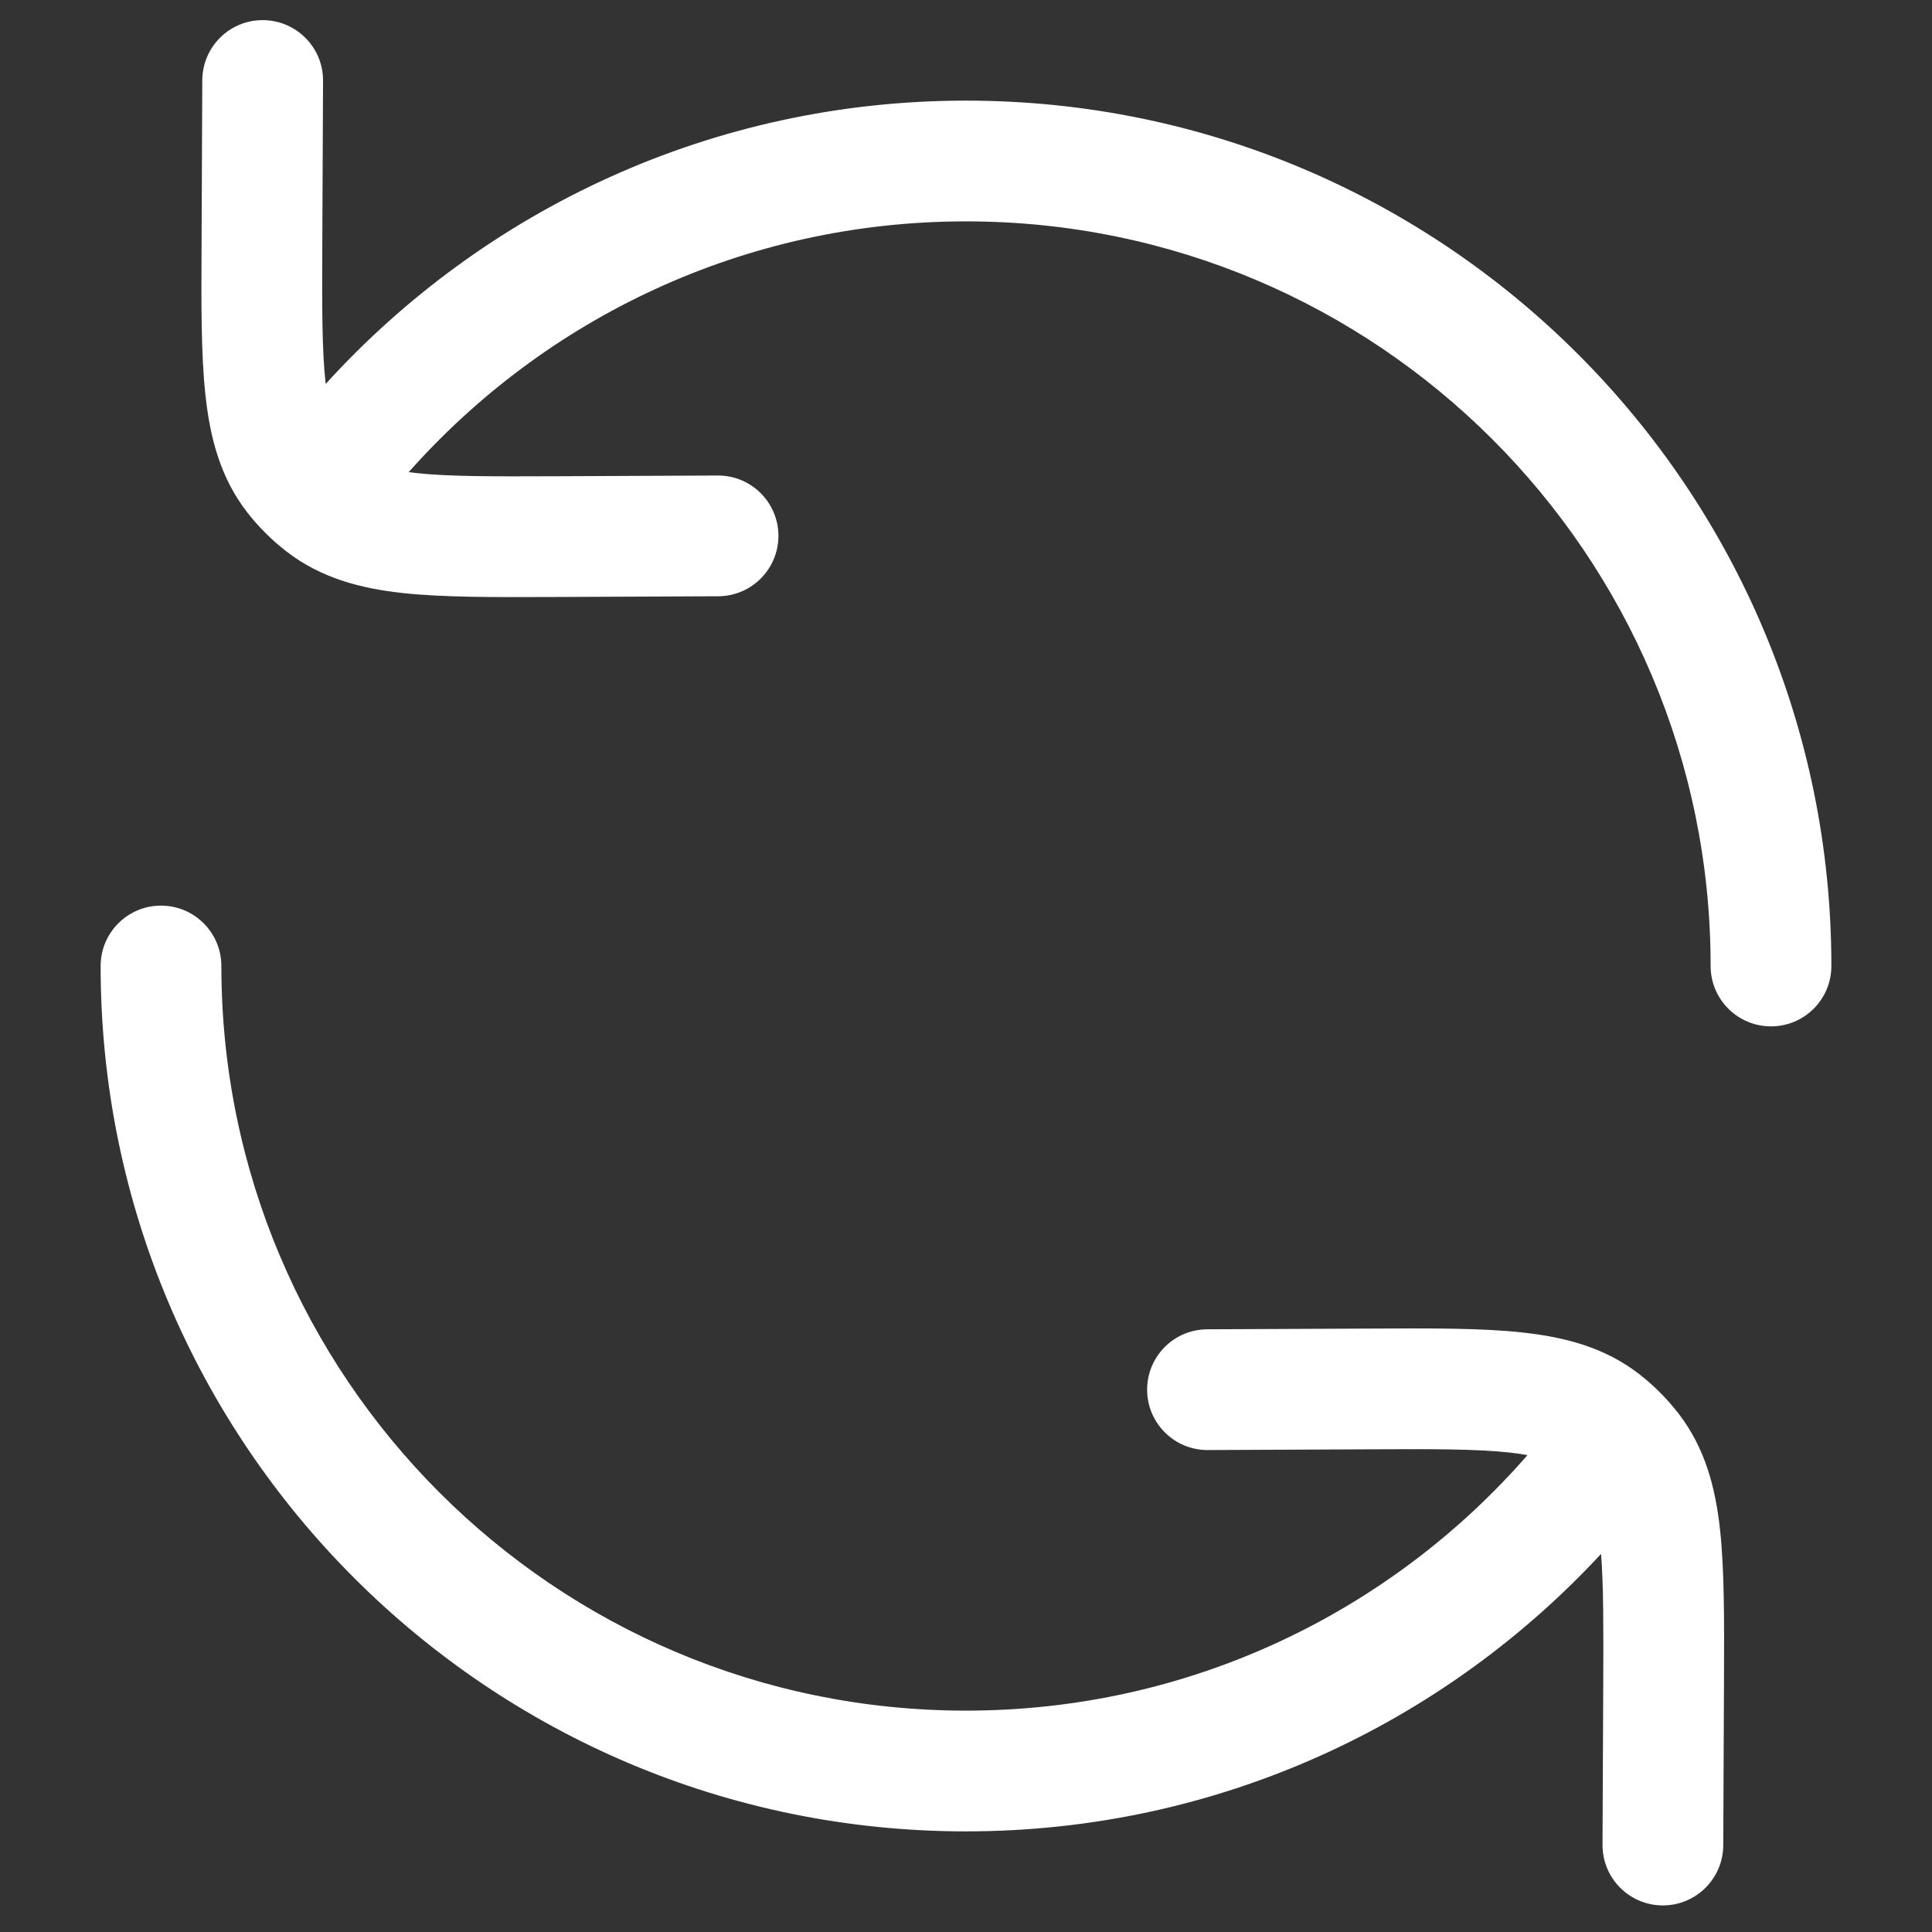
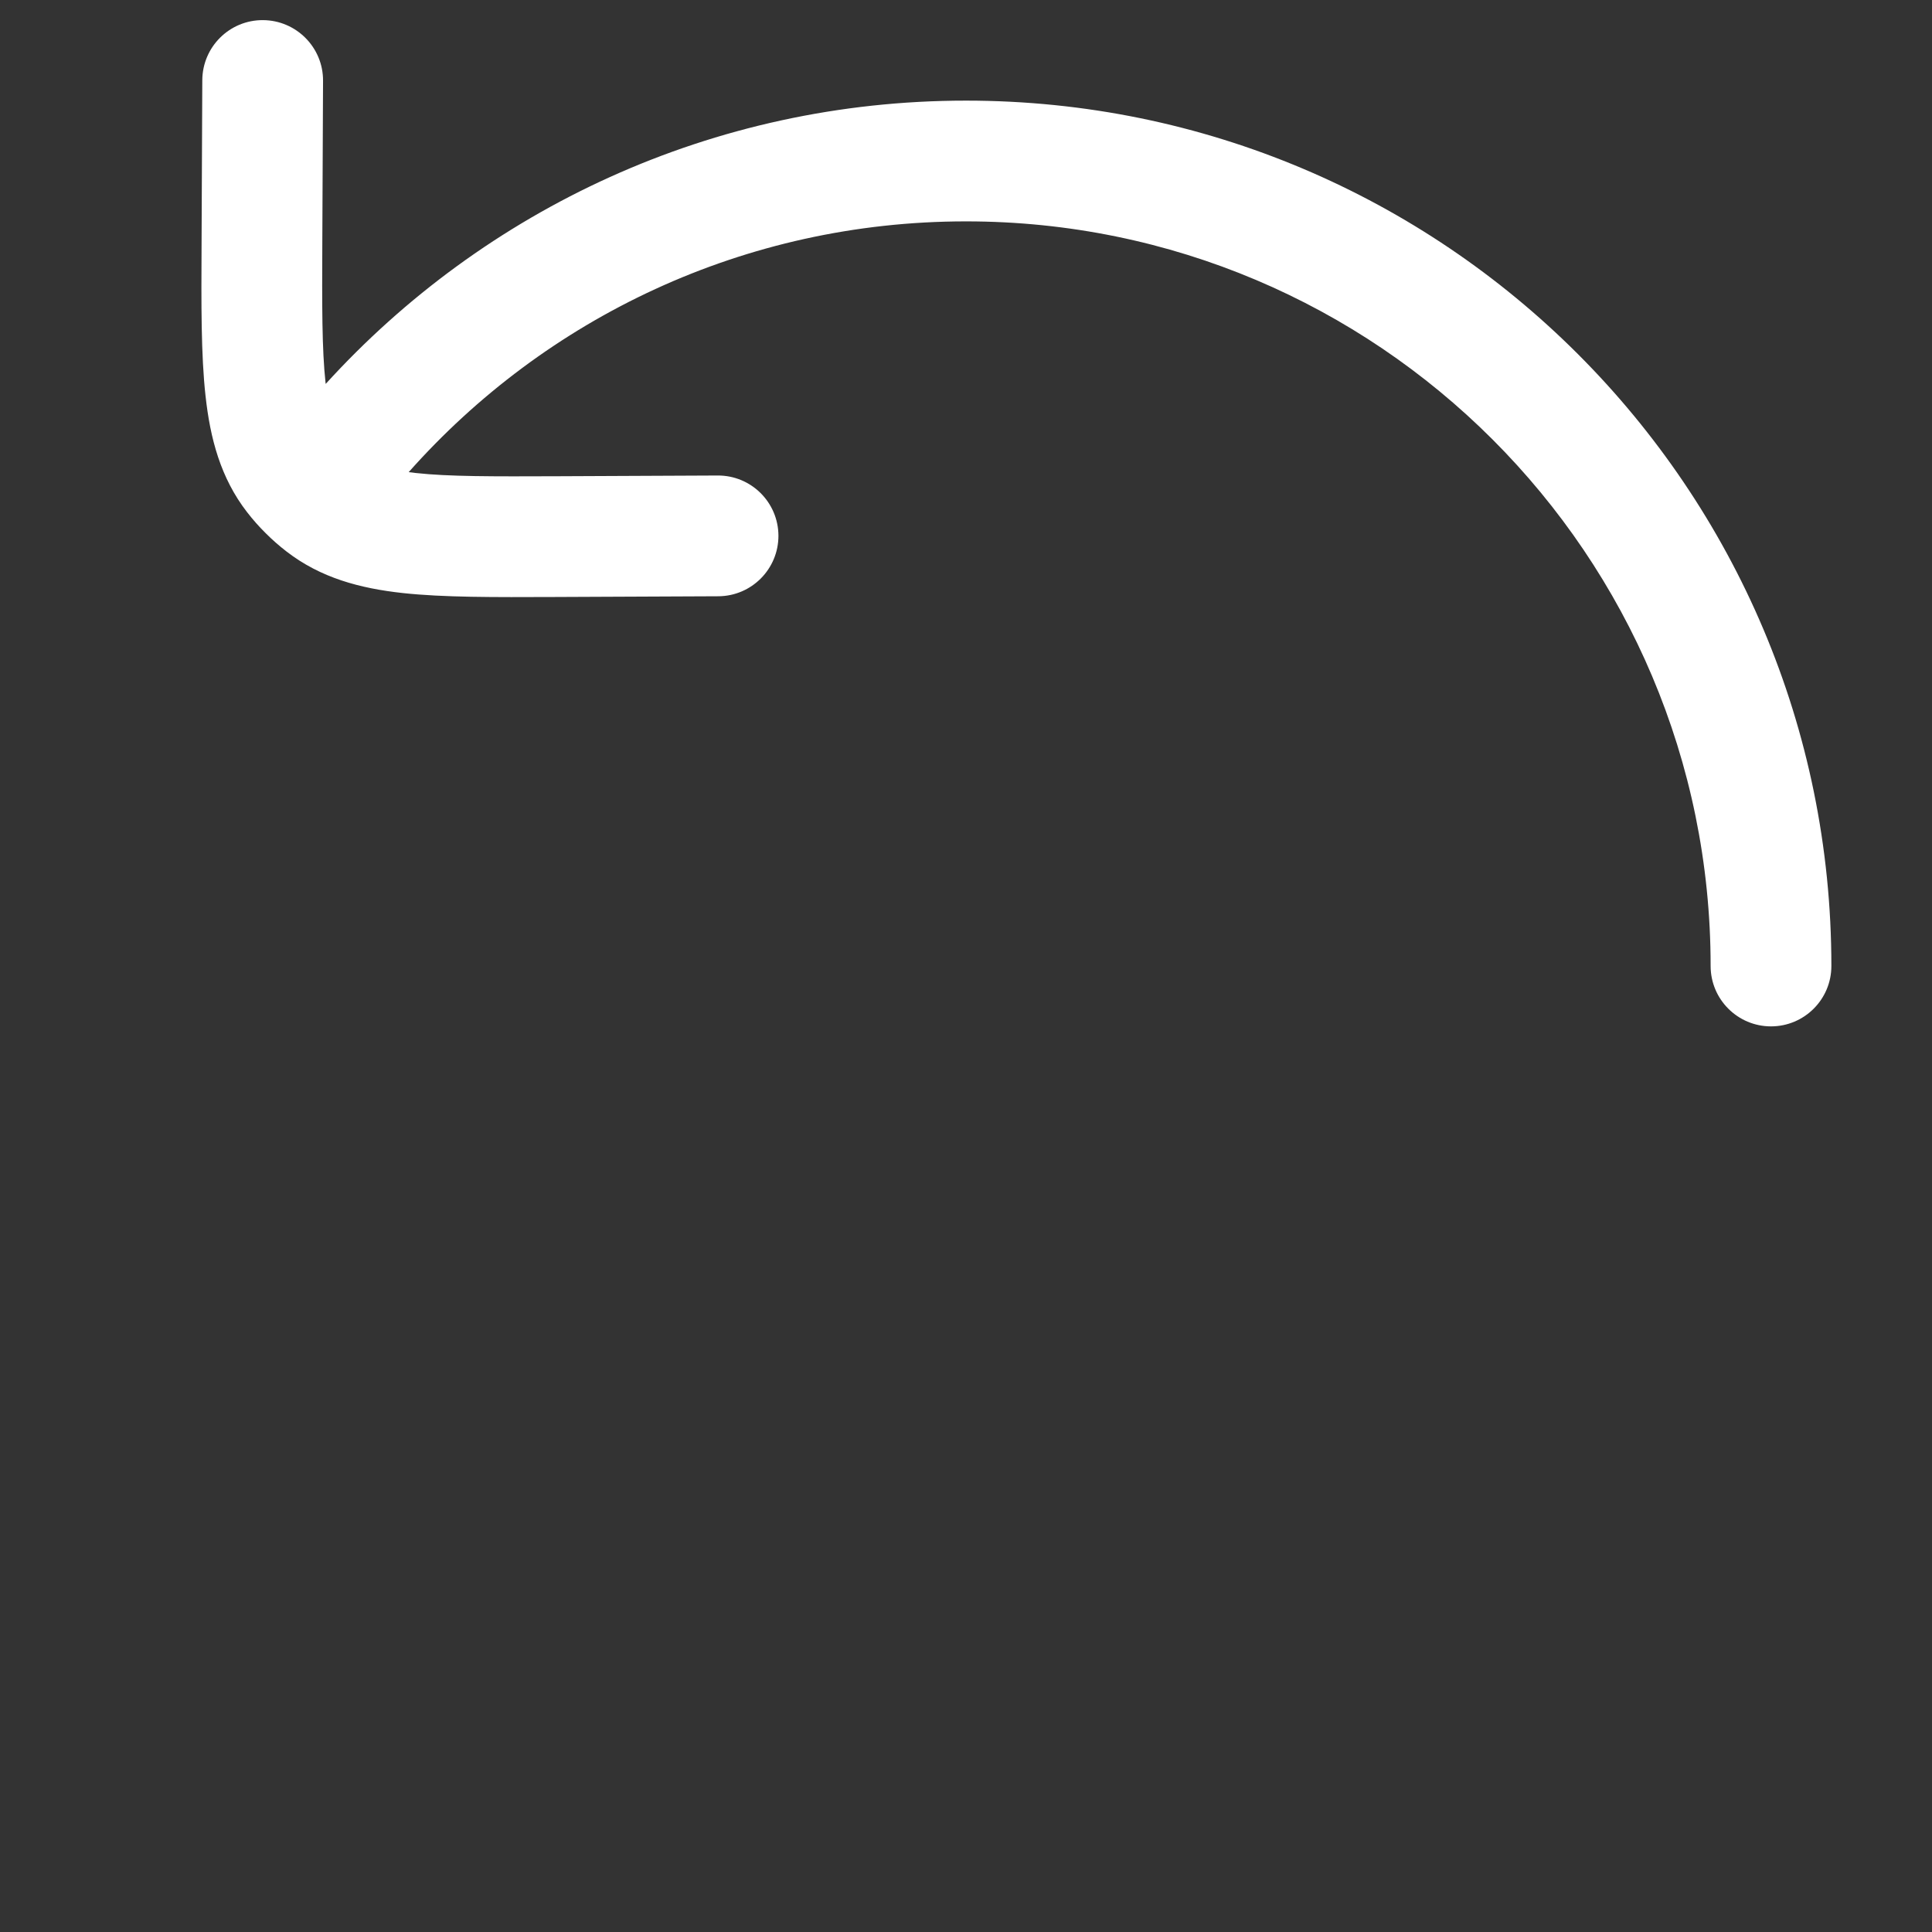
<svg xmlns="http://www.w3.org/2000/svg" width="24" height="24" viewBox="0 0 24 24" fill="none">
  <rect x="0" y="0" width="24" height="24" fill="#333333" stroke="none" />
  <path fill-rule="evenodd" clip-rule="evenodd" d="M4.013 1.003C4.015 0.589 3.68 0.252 3.266 0.25C2.852 0.248 2.515 0.582 2.513 0.997L2.504 3.026C2.5 3.781 2.497 4.41 2.553 4.916C2.611 5.447 2.74 5.937 3.069 6.362C3.14 6.454 3.217 6.541 3.3 6.623C3.381 6.704 3.467 6.78 3.558 6.85C3.983 7.179 4.472 7.309 5.003 7.367C5.509 7.422 6.139 7.419 6.894 7.416L8.923 7.407C9.337 7.405 9.671 7.068 9.67 6.654C9.668 6.239 9.33 5.905 8.916 5.907L6.93 5.916C6.121 5.919 5.577 5.921 5.166 5.876C5.135 5.872 5.106 5.869 5.077 5.865C6.773 3.953 9.245 2.75 12 2.75C17.109 2.75 21.25 6.891 21.25 12C21.25 12.414 21.586 12.75 22 12.75C22.414 12.75 22.75 12.414 22.75 12C22.75 6.063 17.937 1.25 12 1.25C8.847 1.25 6.011 2.608 4.046 4.769L4.044 4.754C3.999 4.342 4 3.798 4.004 2.989L4.013 1.003Z" fill="white" />
-   <path d="M2.75 12C2.75 11.586 2.414 11.25 2 11.25C1.586 11.25 1.25 11.586 1.25 12C1.25 17.937 6.063 22.75 12 22.75C15.118 22.75 17.926 21.422 19.889 19.303C19.92 19.697 19.919 20.208 19.916 20.93L19.907 22.916C19.905 23.331 20.239 23.668 20.654 23.67C21.068 23.671 21.405 23.337 21.407 22.923L21.416 20.894C21.419 20.139 21.422 19.509 21.367 19.003C21.309 18.472 21.179 17.983 20.85 17.558C20.788 17.478 20.723 17.402 20.652 17.329C20.562 17.236 20.465 17.149 20.362 17.069C19.937 16.74 19.447 16.611 18.916 16.553C18.41 16.497 17.781 16.5 17.026 16.504L14.997 16.513C14.582 16.515 14.248 16.852 14.25 17.266C14.252 17.68 14.589 18.015 15.003 18.013L16.989 18.004C17.799 18 18.342 17.999 18.753 18.044C18.837 18.053 18.91 18.064 18.975 18.076C17.278 20.022 14.783 21.25 12 21.25C6.891 21.25 2.75 17.109 2.75 12Z" fill="white" />
</svg>